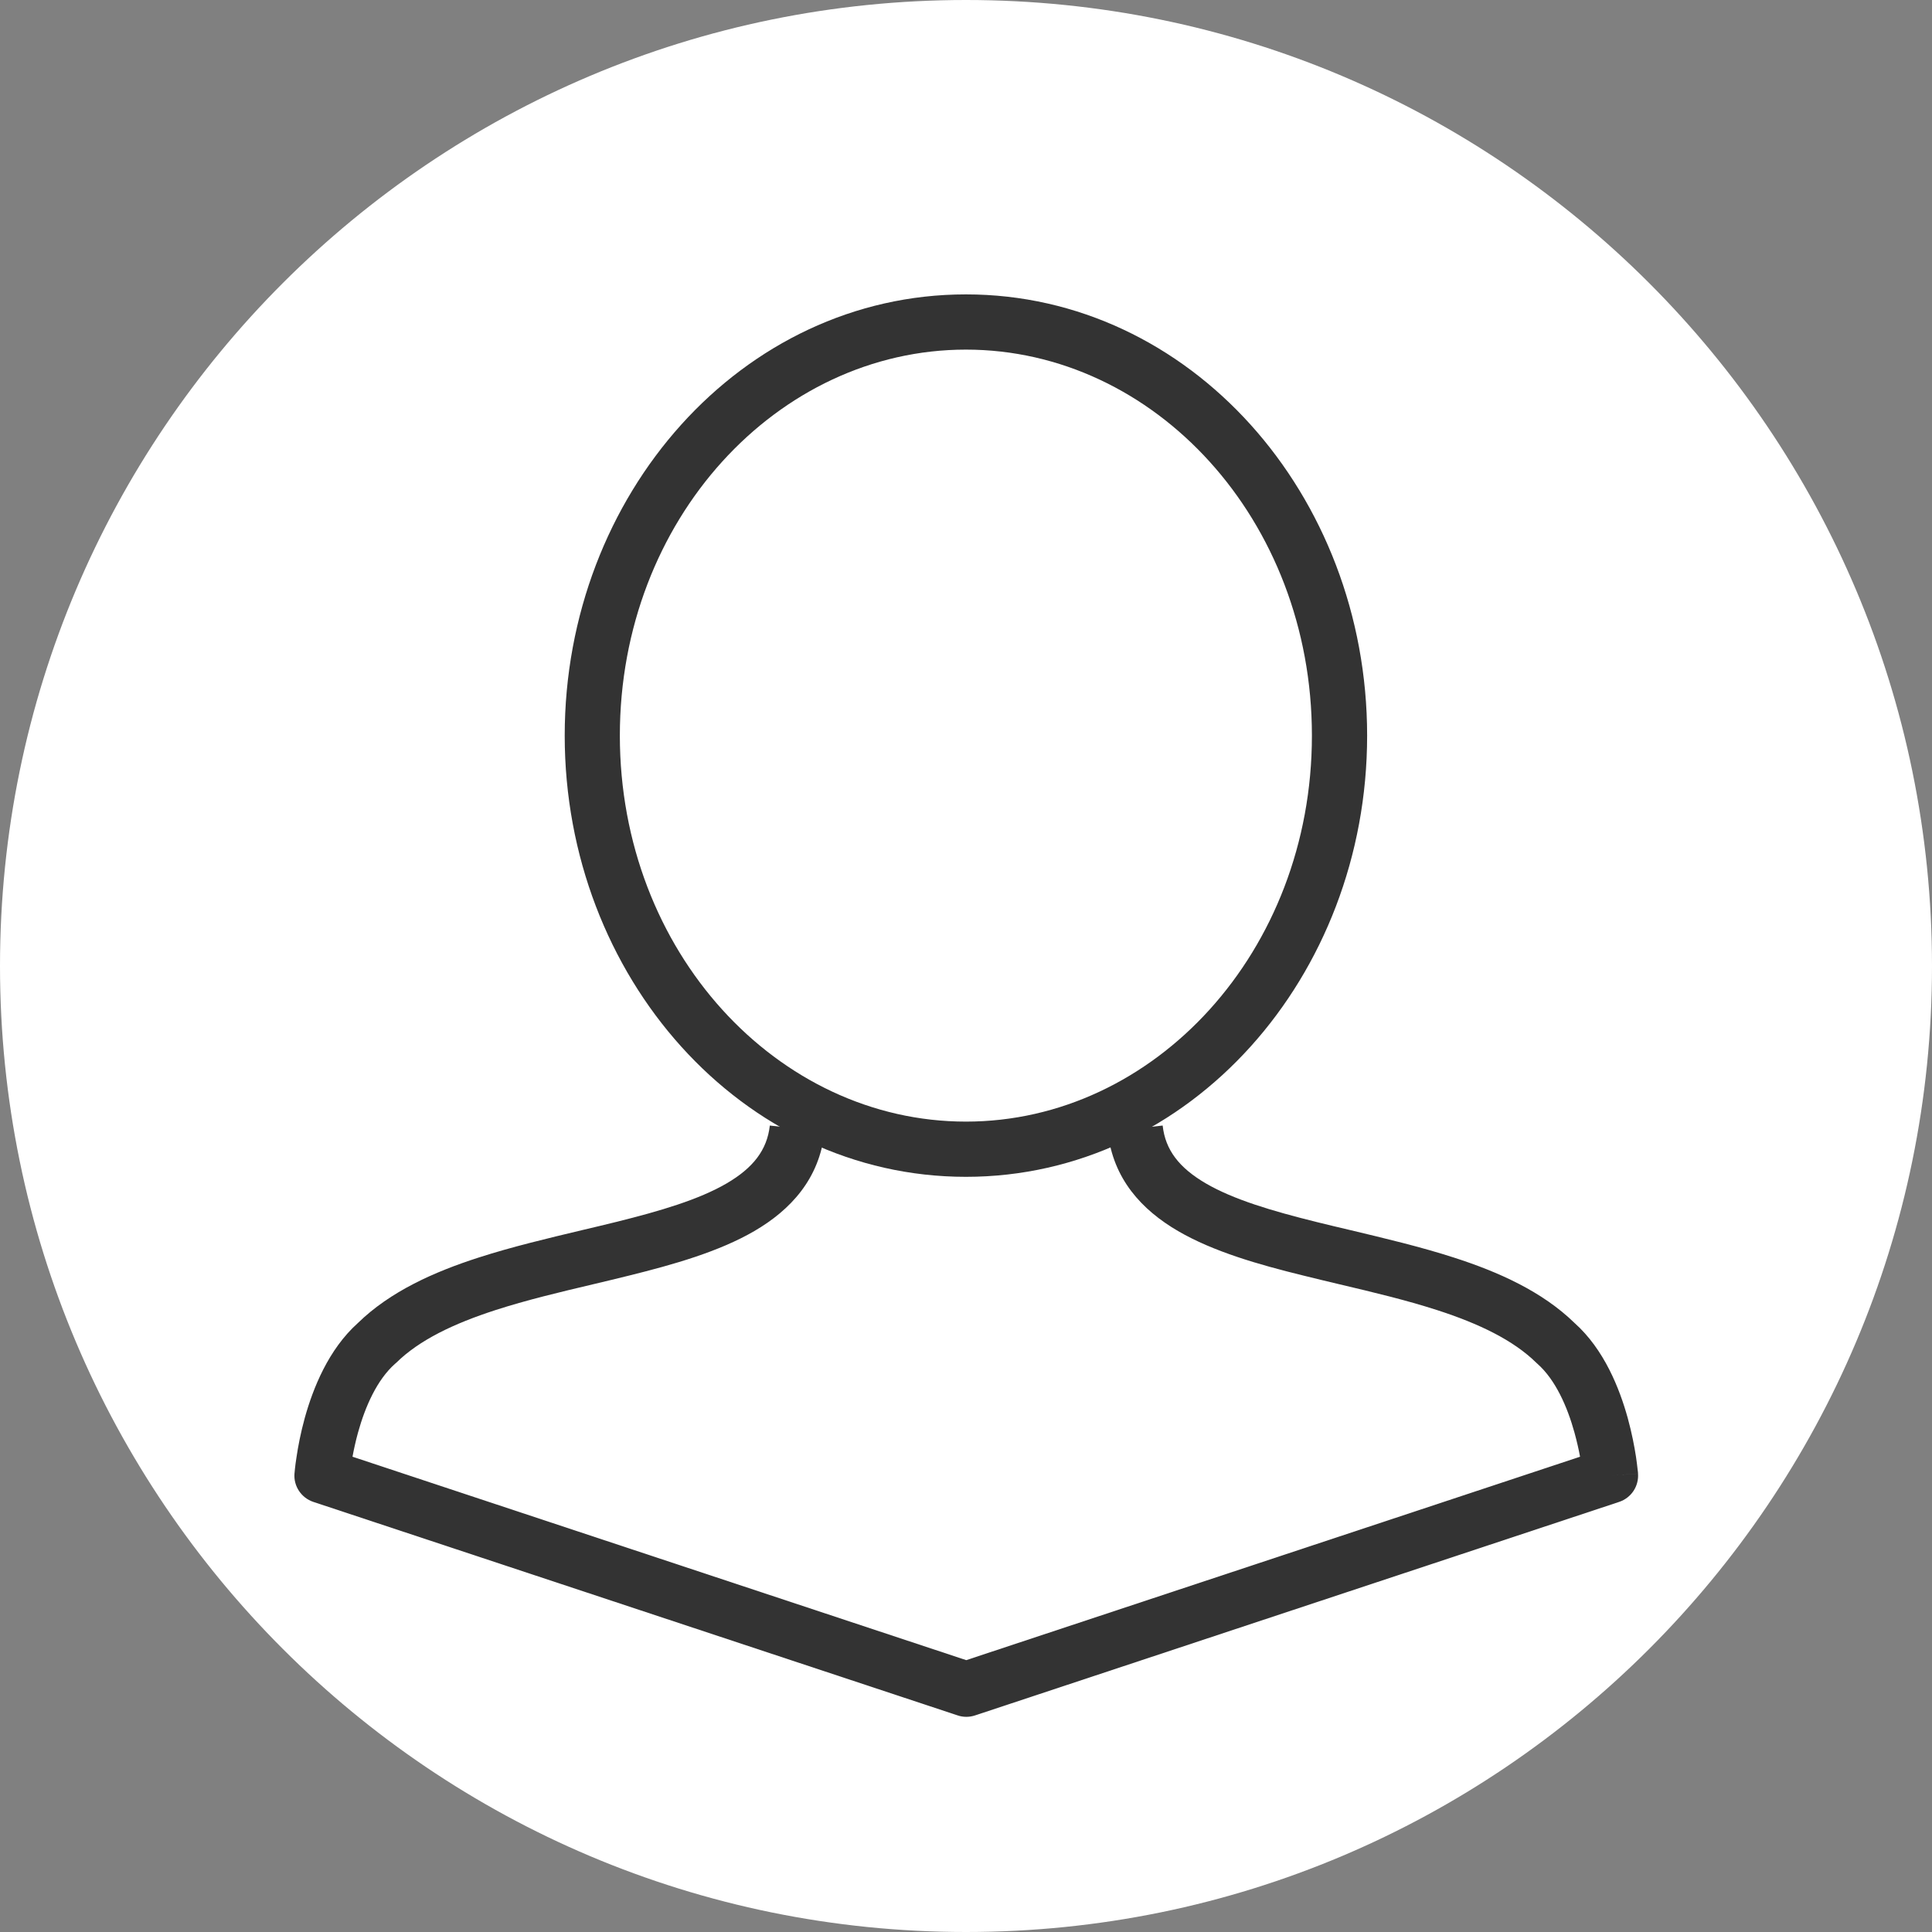
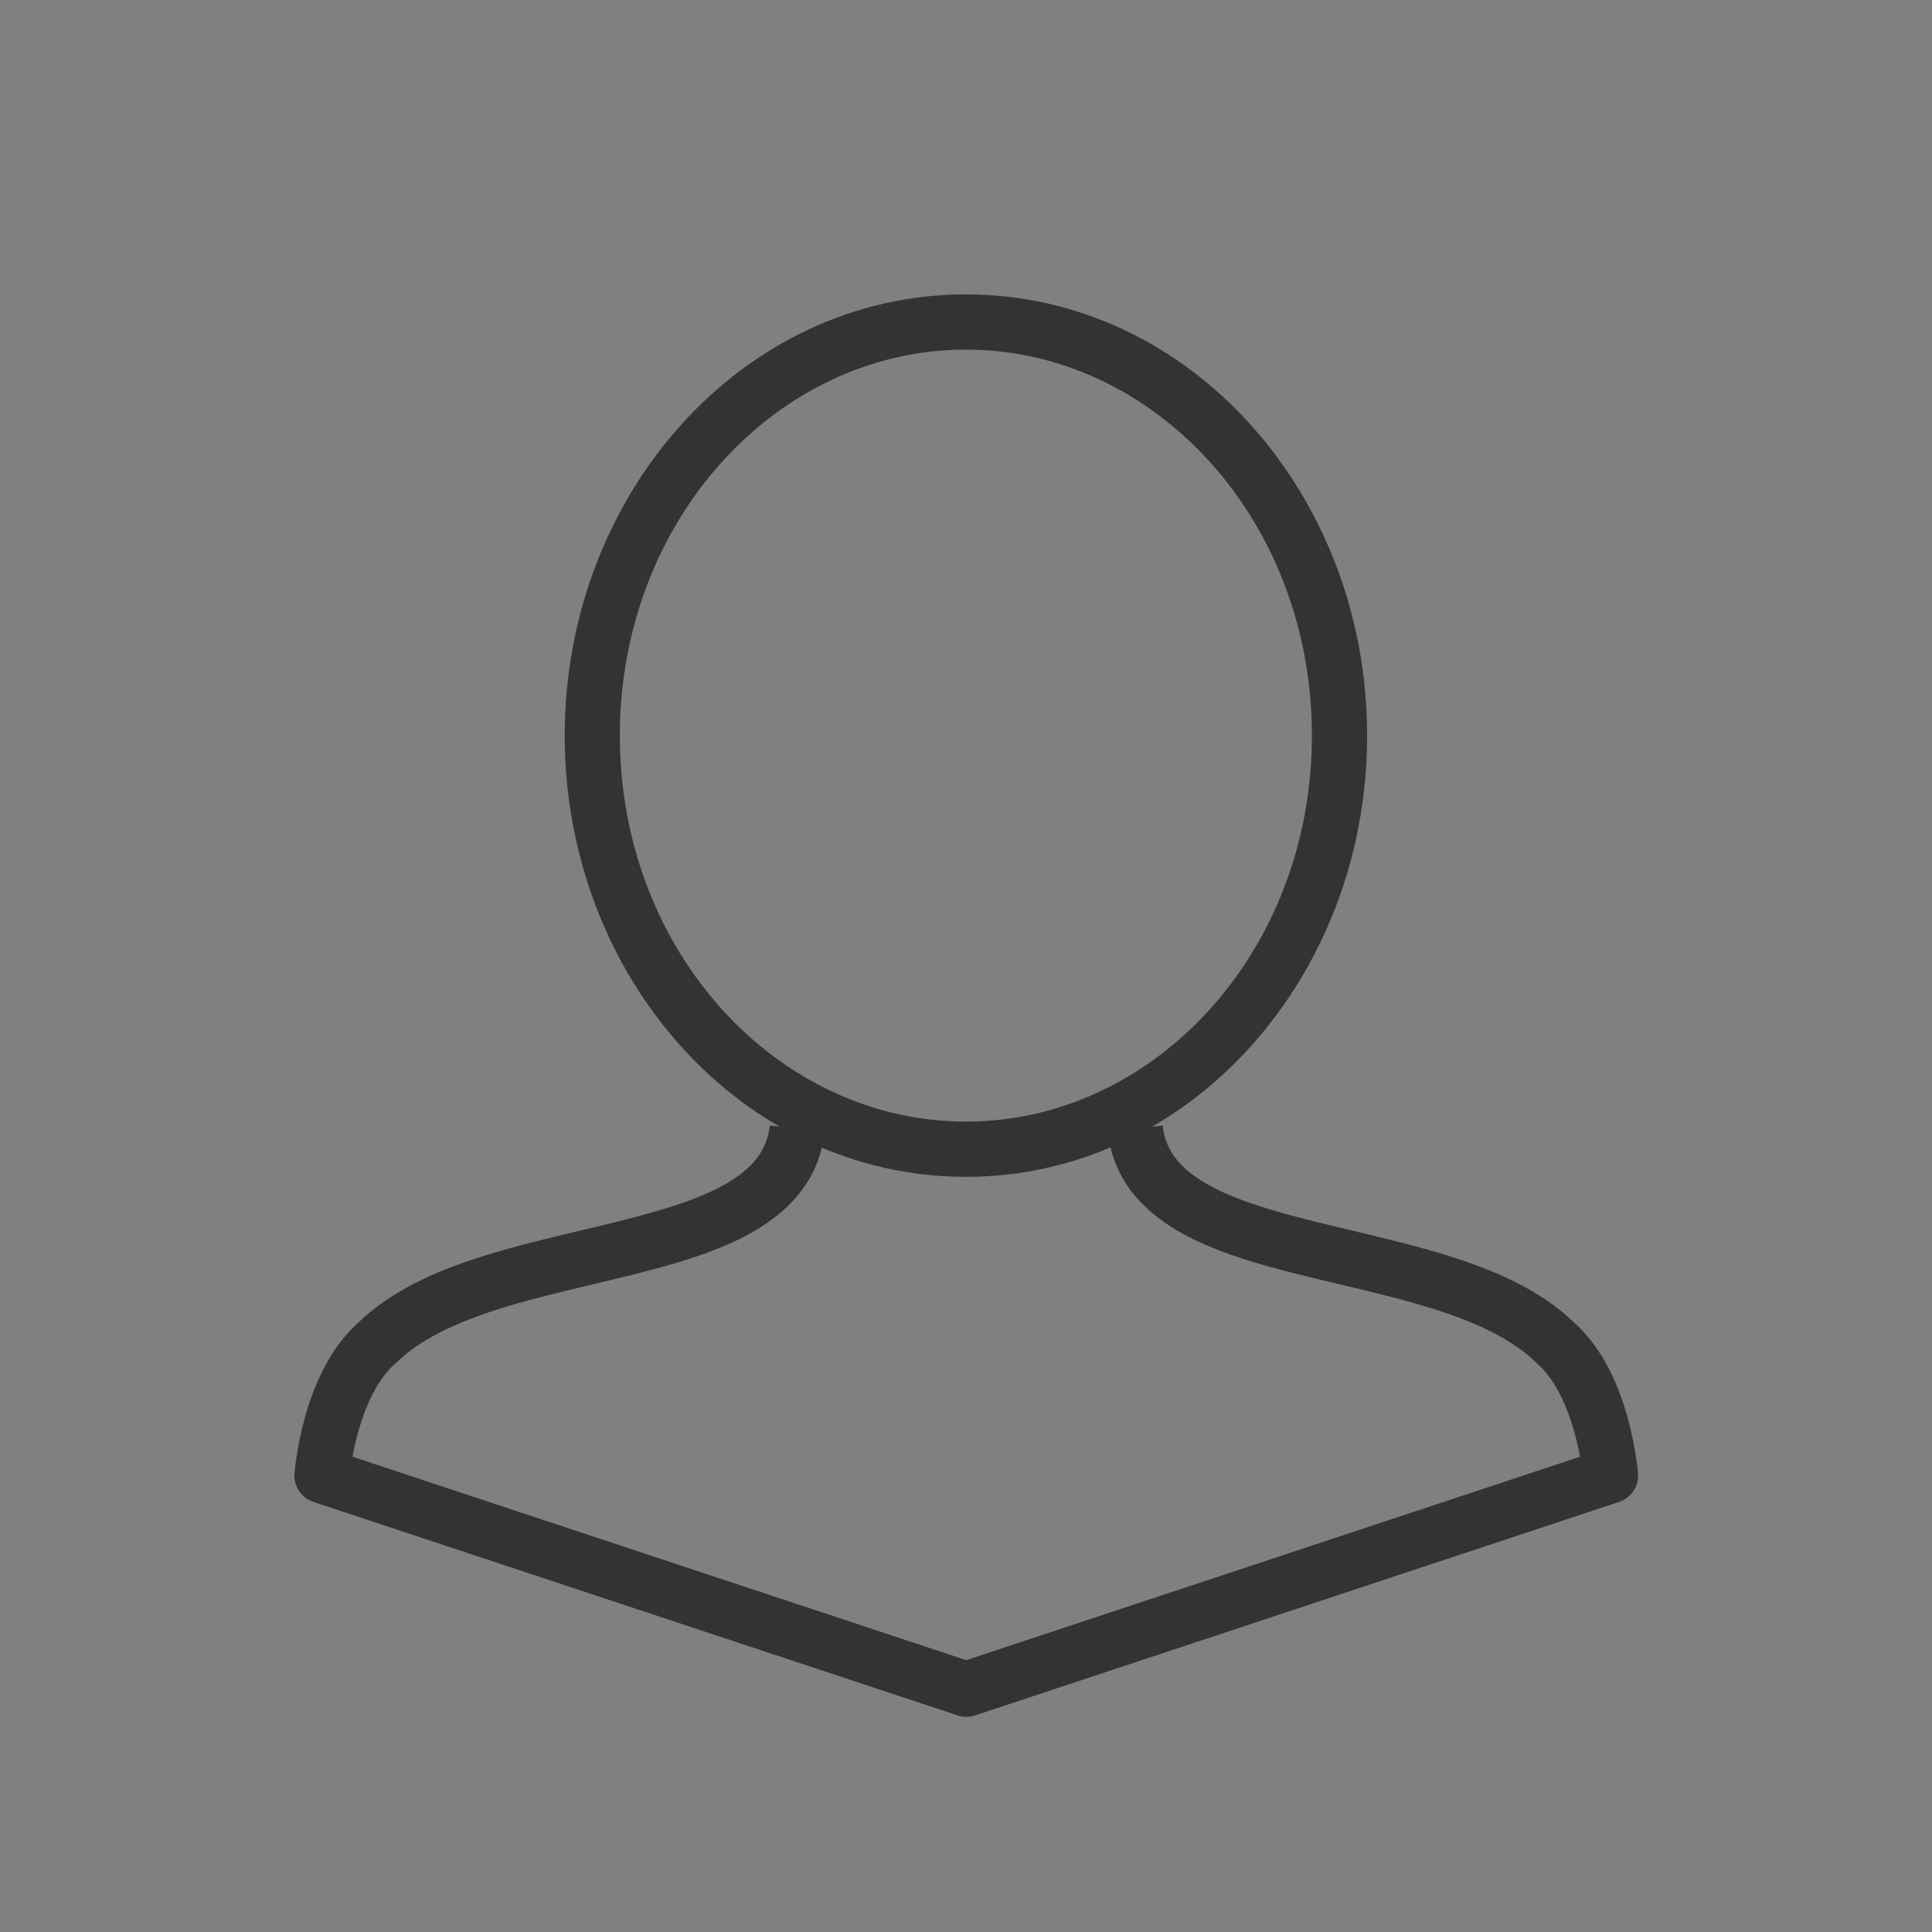
<svg xmlns="http://www.w3.org/2000/svg" width="24" height="24" viewBox="0 0 24 24" fill="none">
  <rect x="0" y="0" width="24" height="24" fill="#808080" stroke="none" />
  <g clip-path="url(#clip0_1257_6268)">
-     <path d="M12 24C18.627 24 24 18.627 24 12C24 5.373 18.627 0 12 0C5.373 0 0 5.373 0 12C0 18.627 5.373 24 12 24Z" fill="white" />
    <path fill-rule="evenodd" clip-rule="evenodd" d="M11.999 4.343C9.657 4.343 7.7 6.456 7.7 9.138C7.7 11.82 9.657 13.933 11.999 13.933C14.341 13.933 16.297 11.82 16.297 9.138C16.297 6.456 14.341 4.343 11.999 4.343ZM7.015 9.138C7.015 6.145 9.214 3.657 11.999 3.657C14.783 3.657 16.983 6.145 16.983 9.138C16.983 12.132 14.783 14.619 11.999 14.619C9.214 14.619 7.015 12.132 7.015 9.138Z" fill="#333333" />
    <path fill-rule="evenodd" clip-rule="evenodd" d="M9.026 14.701C9.356 14.508 9.529 14.286 9.563 13.982L10.244 14.057C10.179 14.644 9.822 15.03 9.37 15.293C8.932 15.548 8.37 15.708 7.817 15.845C7.665 15.883 7.513 15.919 7.362 15.955C6.947 16.053 6.54 16.15 6.156 16.274C5.634 16.443 5.208 16.647 4.922 16.929C4.917 16.933 4.913 16.937 4.908 16.941C4.685 17.138 4.537 17.471 4.447 17.797C4.417 17.906 4.395 18.009 4.379 18.096L12.003 20.623L19.628 18.096C19.612 18.009 19.589 17.906 19.559 17.797C19.469 17.471 19.321 17.138 19.098 16.941C19.094 16.937 19.089 16.933 19.085 16.929C18.798 16.647 18.373 16.443 17.851 16.274C17.466 16.15 17.059 16.053 16.644 15.955C16.493 15.919 16.341 15.883 16.189 15.845C15.635 15.709 15.073 15.548 14.635 15.293C14.183 15.03 13.826 14.644 13.761 14.057L14.443 13.982C14.476 14.286 14.649 14.508 14.98 14.701C15.324 14.901 15.798 15.042 16.354 15.18C16.491 15.214 16.634 15.248 16.779 15.282C17.202 15.383 17.649 15.489 18.061 15.622C18.614 15.8 19.158 16.043 19.559 16.434C19.929 16.764 20.119 17.251 20.22 17.614C20.272 17.803 20.304 17.974 20.323 18.097C20.332 18.159 20.338 18.209 20.342 18.245C20.344 18.263 20.346 18.277 20.347 18.287L20.348 18.3L20.348 18.303L20.348 18.305C20.348 18.305 20.348 18.306 20.006 18.331L20.348 18.305C20.36 18.462 20.264 18.607 20.114 18.657L12.111 21.31C12.04 21.333 11.965 21.333 11.895 21.309L3.892 18.657C3.743 18.607 3.646 18.462 3.658 18.306L4 18.331C3.658 18.306 3.658 18.306 3.658 18.306L3.658 18.303L3.659 18.3L3.66 18.287C3.661 18.277 3.662 18.263 3.664 18.245C3.668 18.209 3.674 18.159 3.684 18.097C3.702 17.974 3.734 17.803 3.786 17.614C3.887 17.251 4.078 16.764 4.447 16.434C4.848 16.043 5.392 15.8 5.945 15.622C6.357 15.489 6.804 15.383 7.227 15.282C7.372 15.248 7.515 15.214 7.652 15.18C8.208 15.042 8.682 14.901 9.026 14.701Z" fill="#333333" />
  </g>
  <defs>
    <clipPath id="clip0_1257_6268">
      <rect width="24" height="24" fill="white" />
    </clipPath>
  </defs>
</svg>